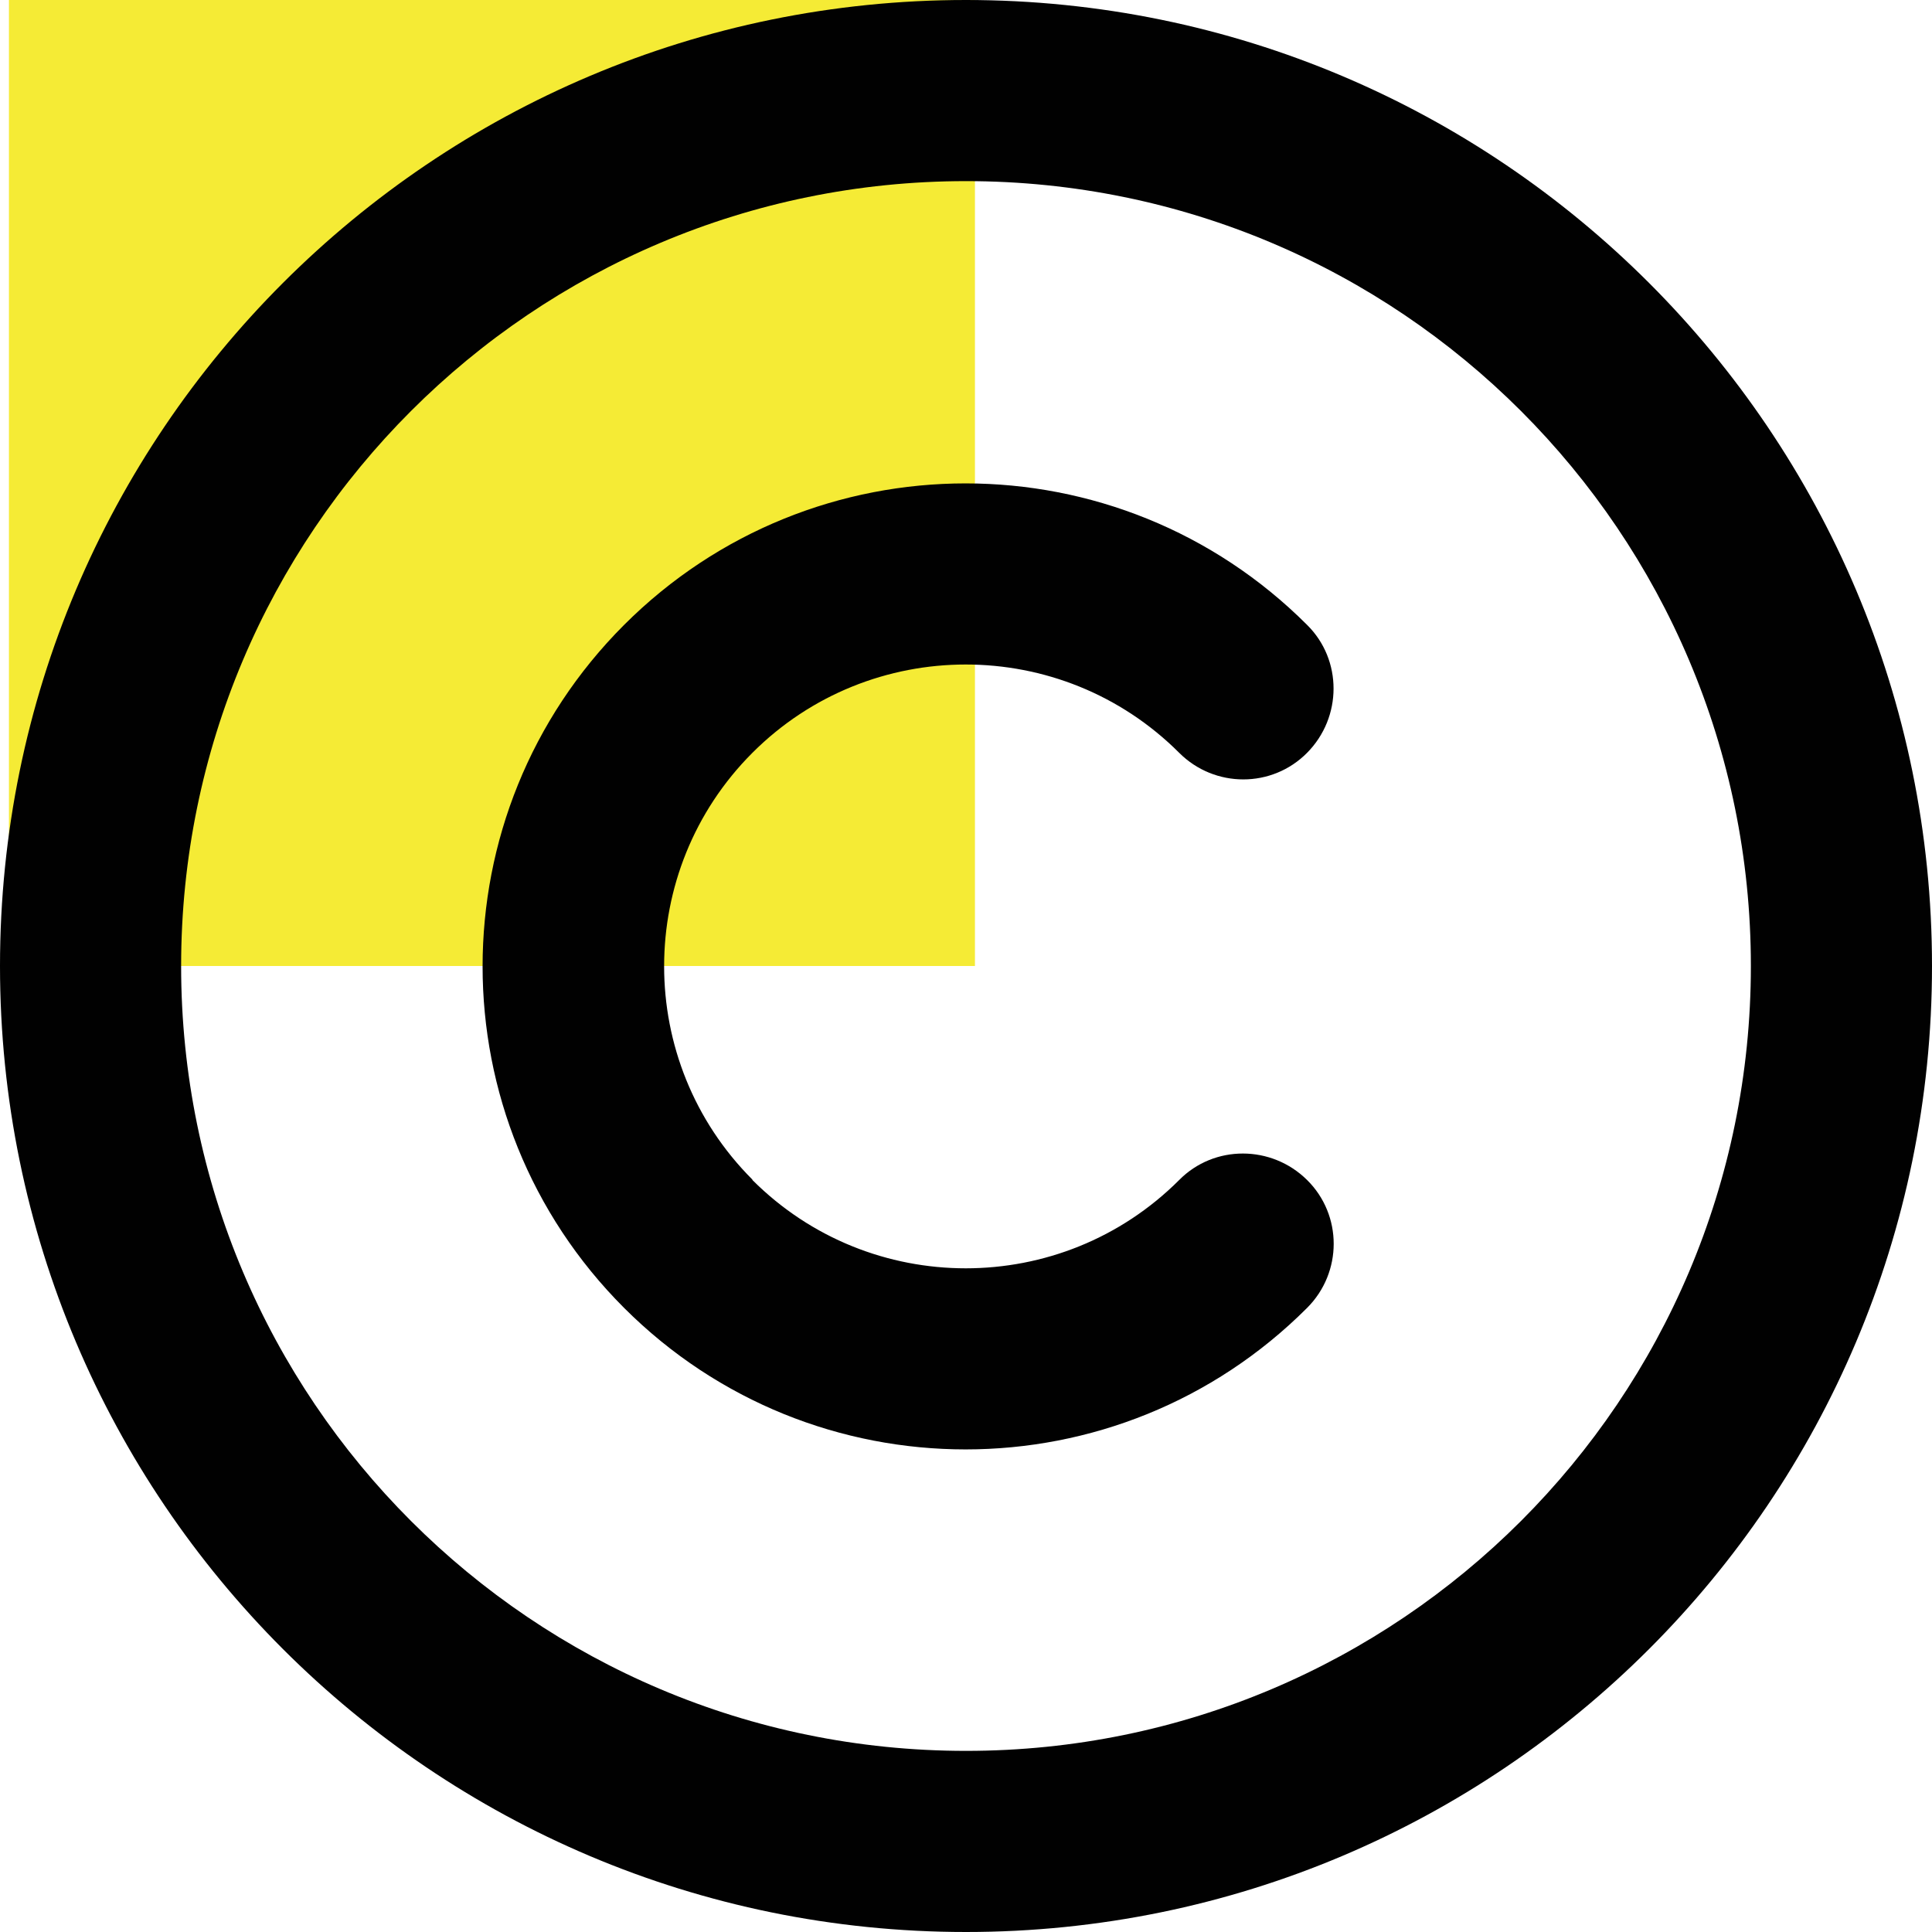
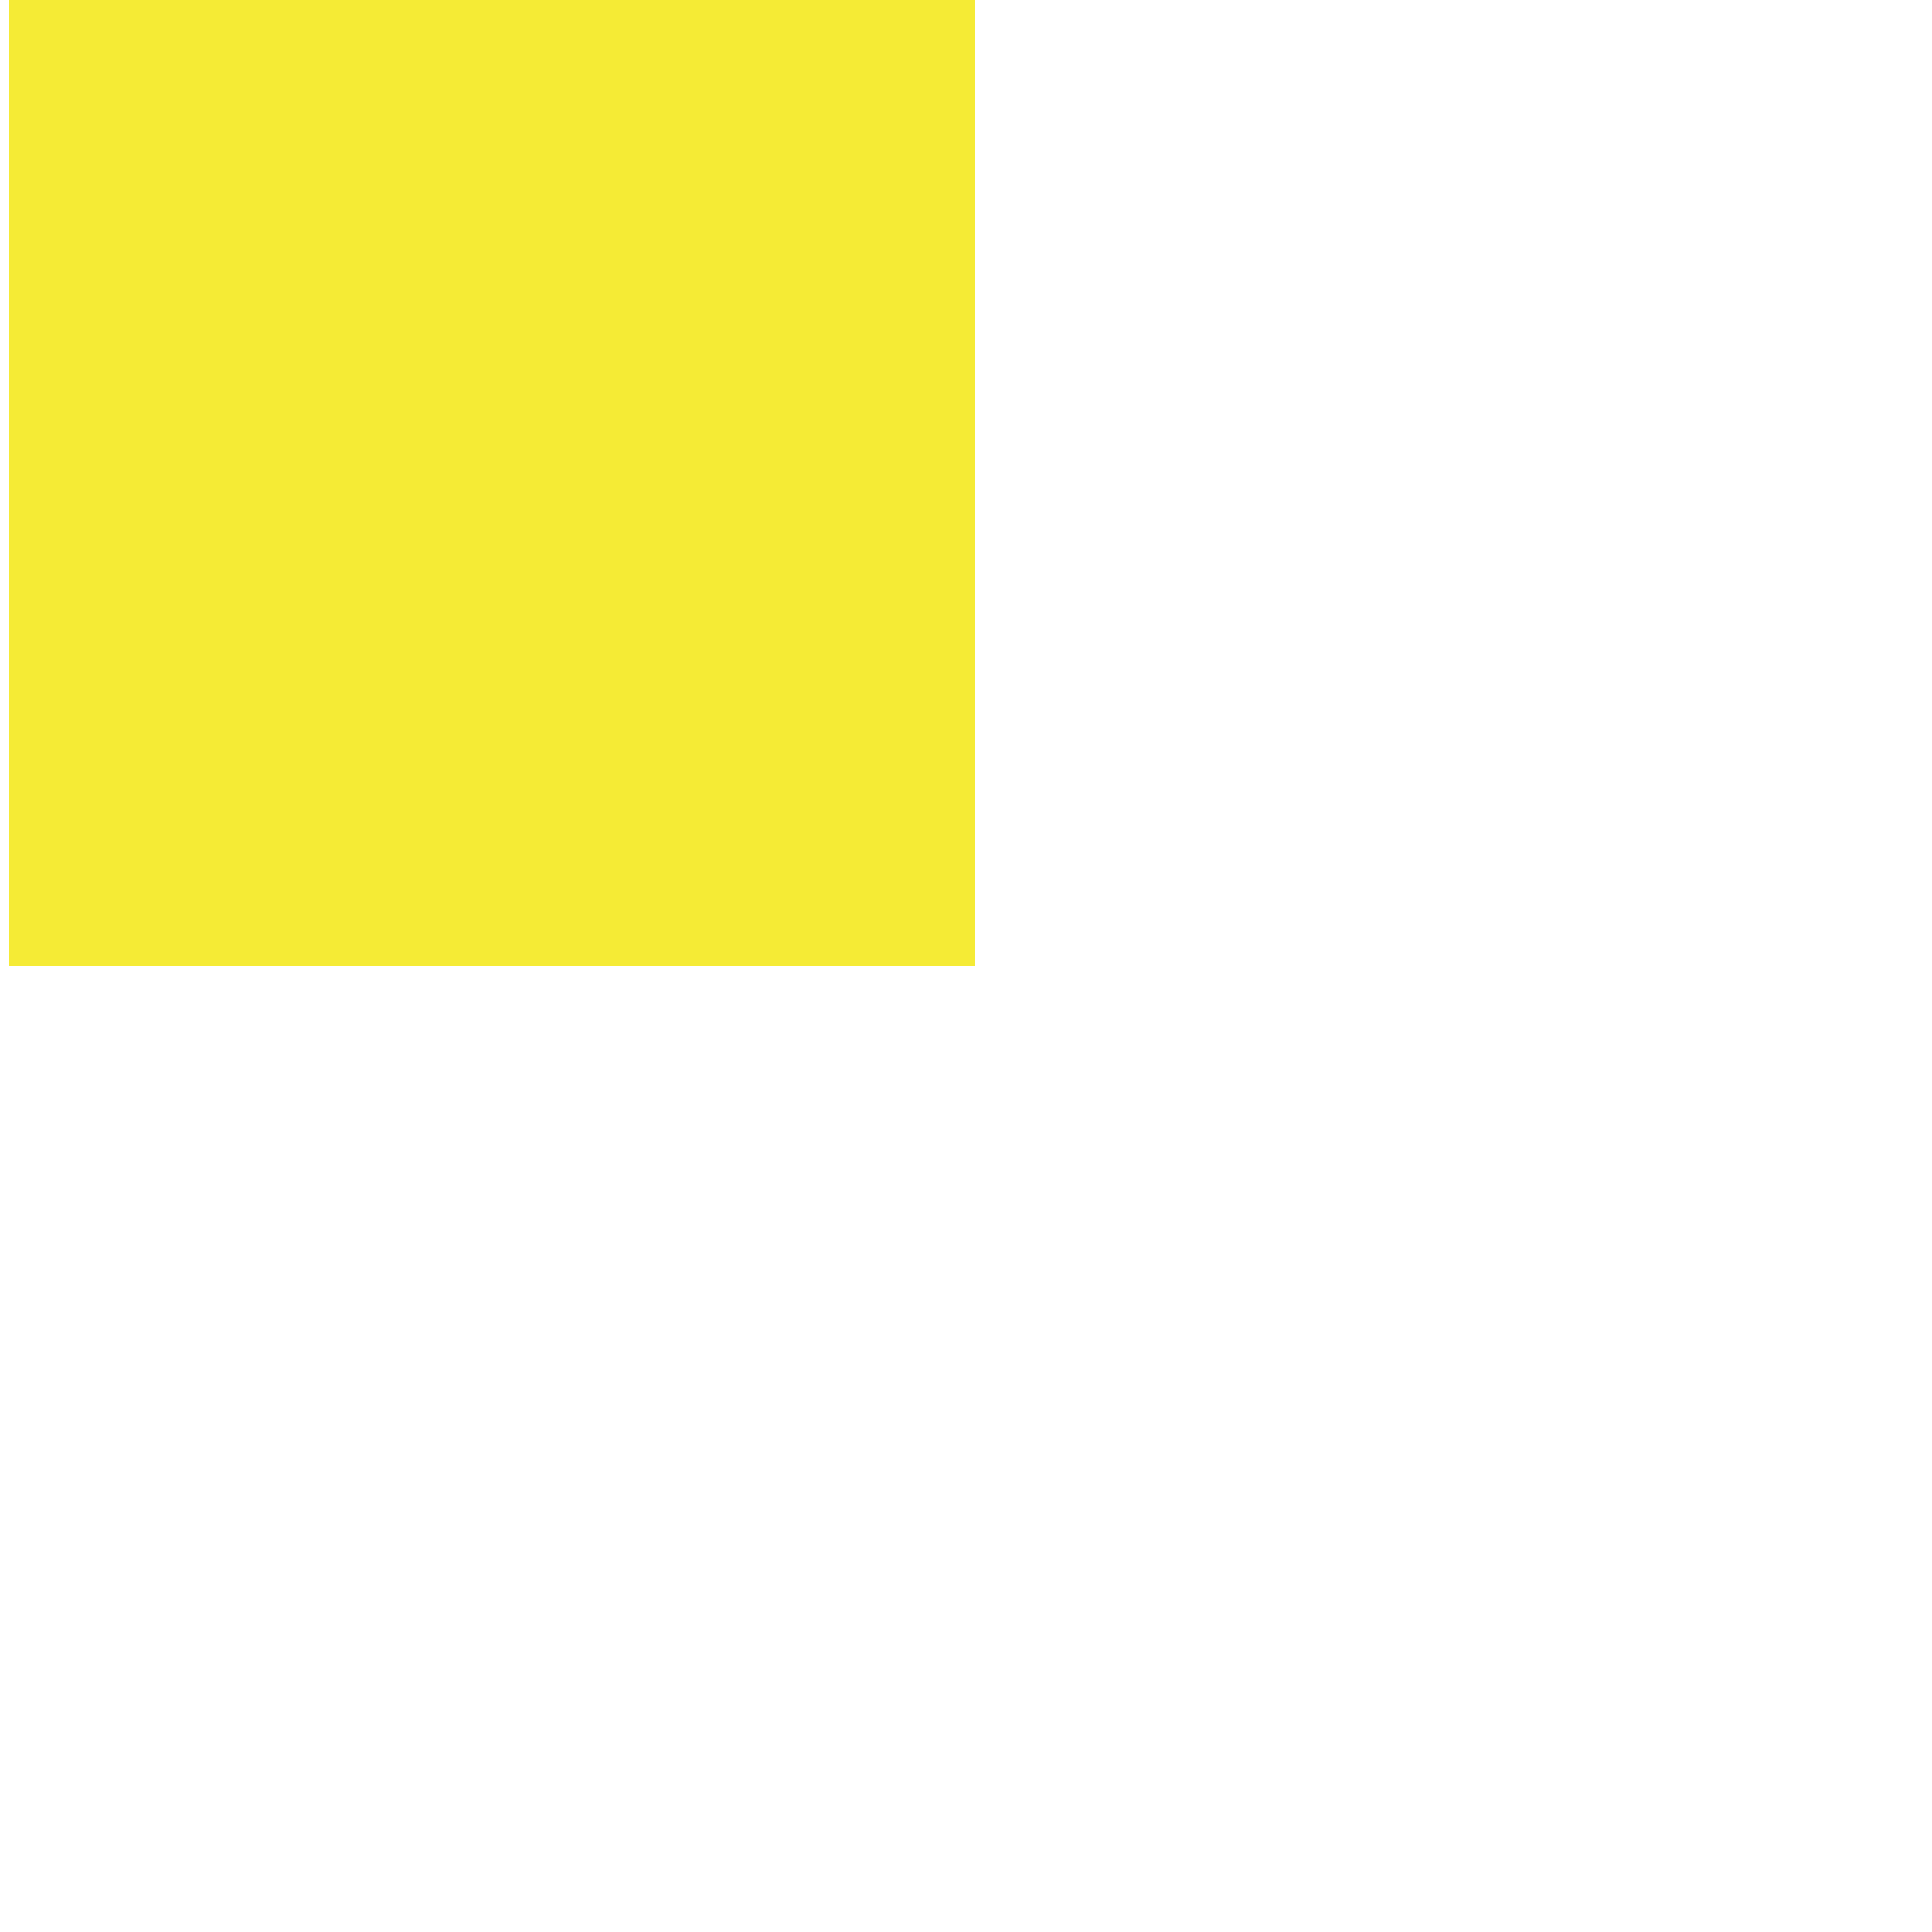
<svg xmlns="http://www.w3.org/2000/svg" viewBox="0 0 432 432">
  <path fill="#f5eb35" d="M2 0h216v216H2z" />
-   <path fill="#010101" d="M216 40.5c96.93 0 175.5 78.57 175.5 175.5S312.93 391.5 216 391.5 40.5 312.93 40.5 216 119.07 40.5 216 40.5zm0 391.5c119.29 0 216-96.71 216-216S335.29 0 216 0 0 96.71 0 216s96.71 216 216 216zm-47.76-168.24c-26.32-26.33-26.32-69.1 0-95.43 26.32-26.33 69.1-26.32 95.43 0 7.93 7.93 20.76 7.93 28.6 0 7.85-7.93 7.93-20.76 0-28.6-42.19-42.19-110.53-42.19-152.72 0s-42.19 110.53 0 152.72 110.53 42.19 152.72 0c7.93-7.93 7.93-20.76 0-28.6-7.93-7.85-20.76-7.93-28.6 0-26.33 26.33-69.1 26.33-95.43 0v-.08z" />
</svg>